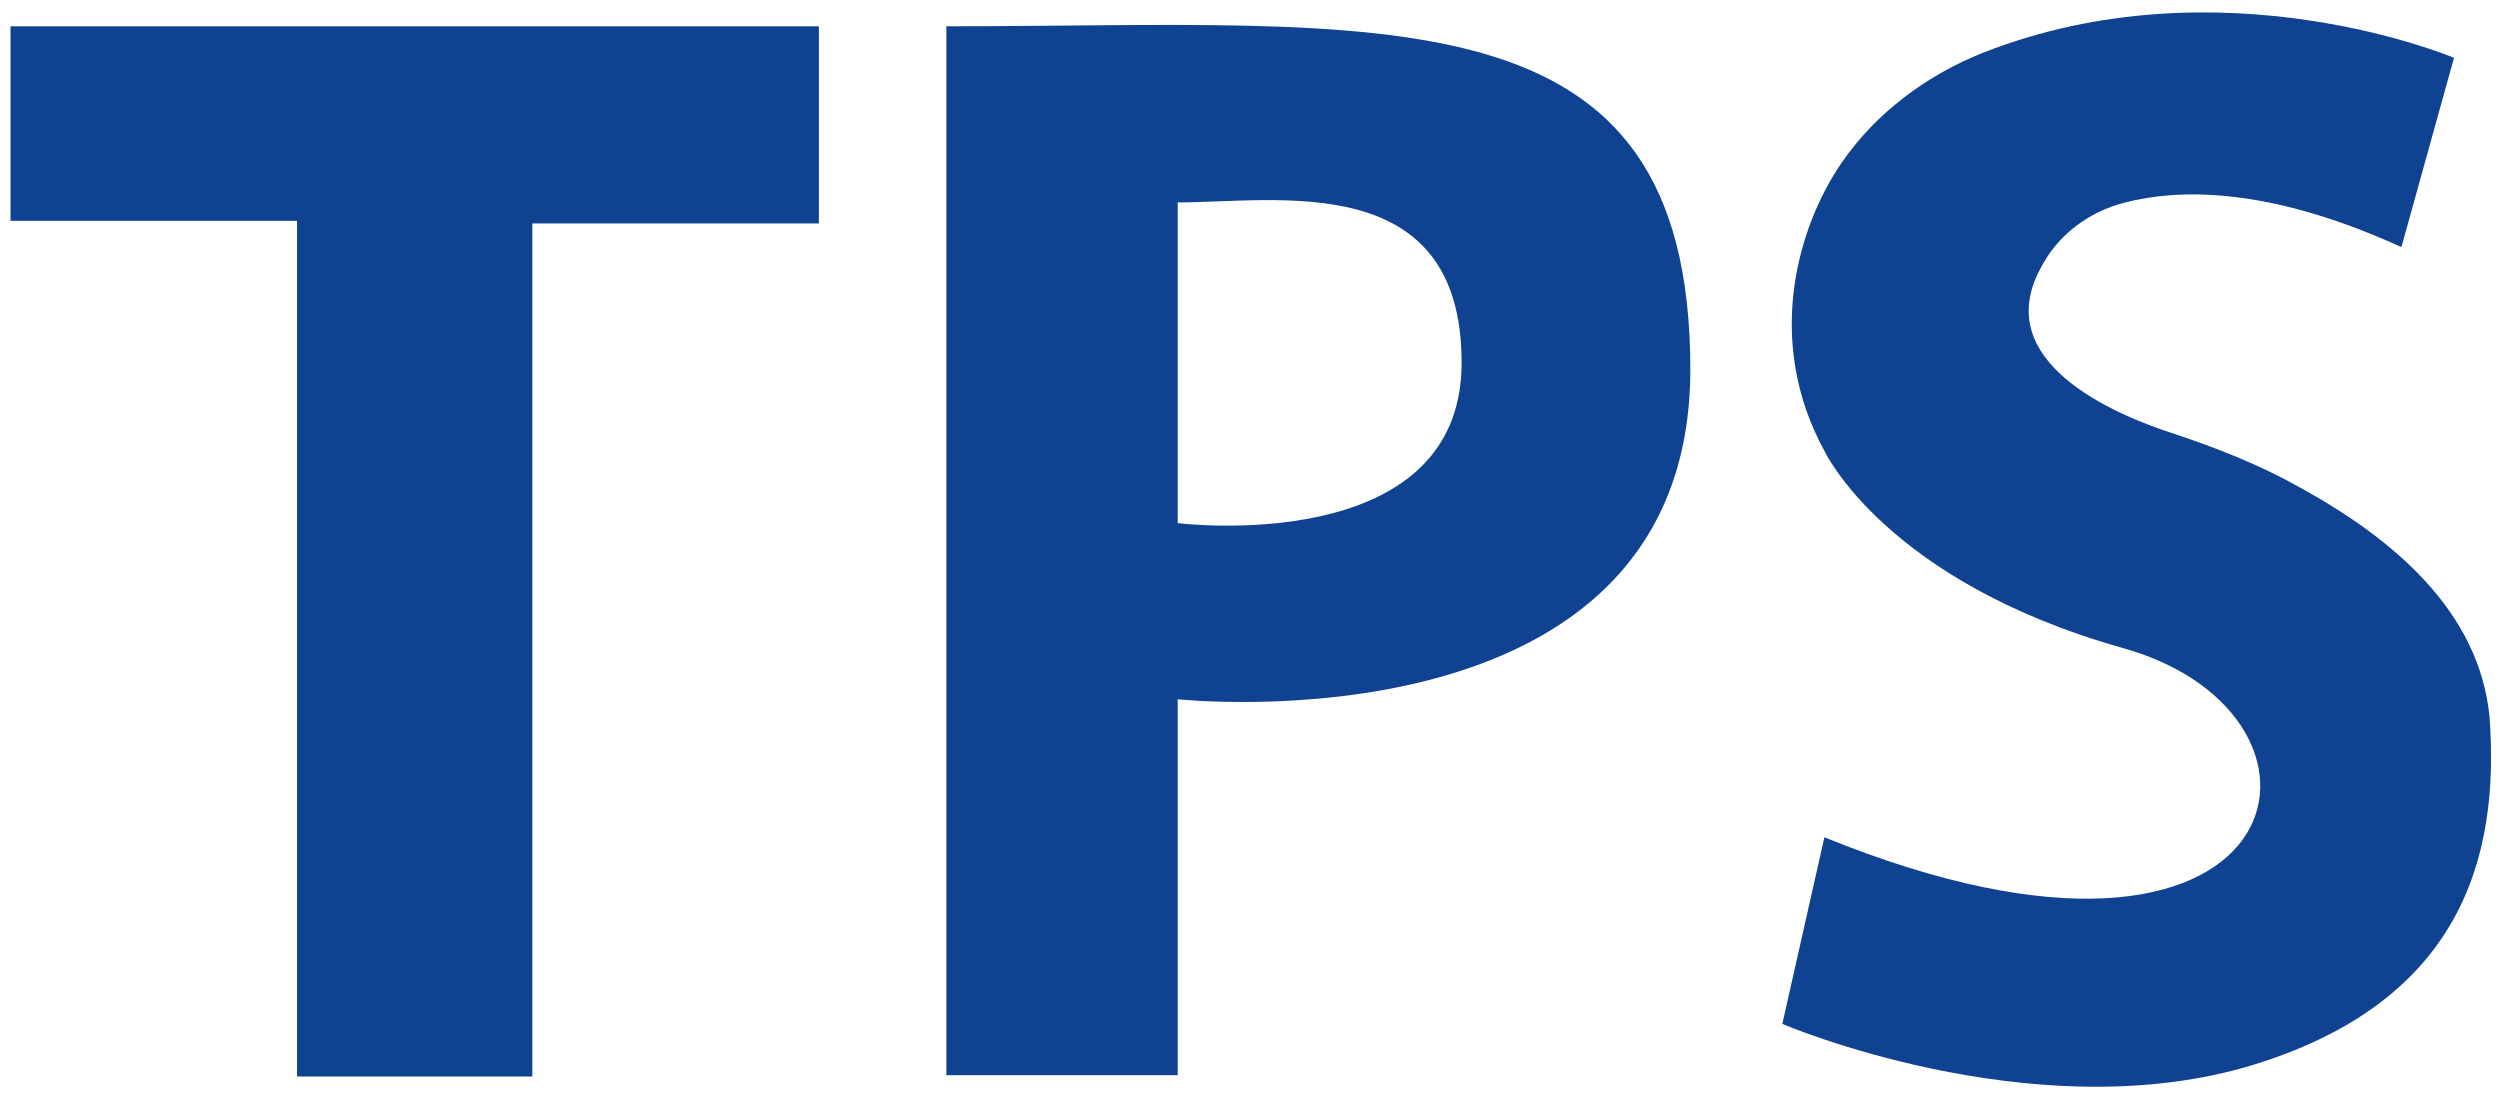
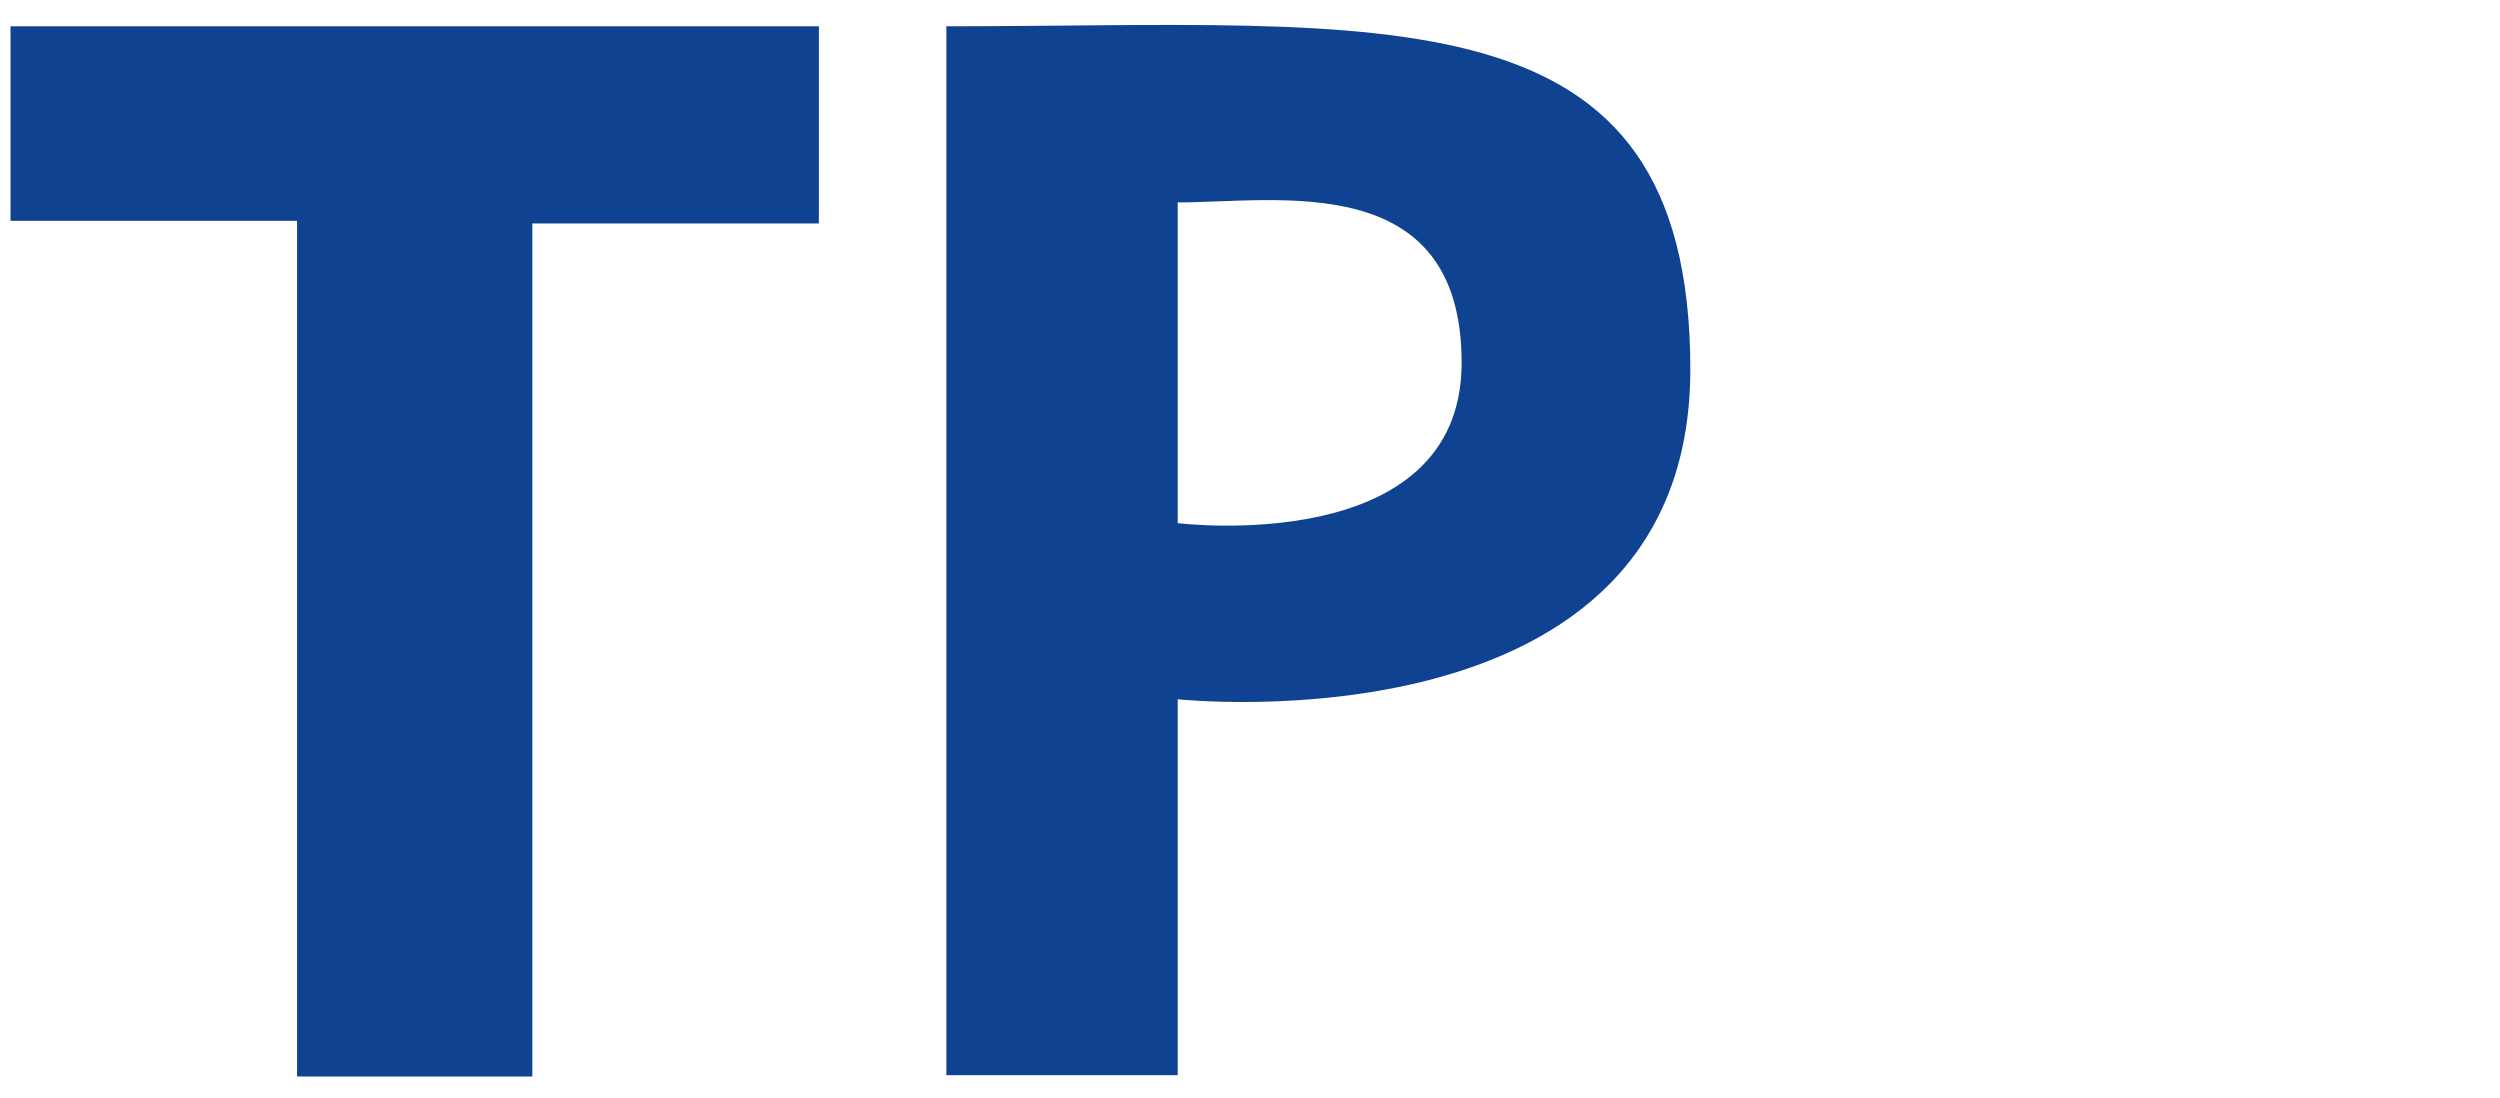
<svg xmlns="http://www.w3.org/2000/svg" xmlns:ns1="http://sodipodi.sourceforge.net/DTD/sodipodi-0.dtd" xmlns:ns2="http://www.inkscape.org/namespaces/inkscape" version="1.1" id="Calque_1" x="0px" y="0px" viewBox="0 0 190.2 83.5" xml:space="preserve" ns1:docname="logo.svg" width="190.2" height="83.5" ns2:version="1.1.2 (0a00cf5339, 2022-02-04)">
  <defs id="defs21" />
  <style type="text/css" id="style2"> .st0{fill:#0F4291;} .st1{fill:none;} </style>
  <g id="Calque_1_00000158029313797867775670000017283077206337085338_"> </g>
  <g id="g16">
    <g id="Calque_2_00000038402810689000284270000002374282507613048255_">
      <g id="g11">
        <polygon class="st0" points="0.8,16.8 0.8,2 62.3,2 62.3,17 40.5,17 40.5,81.9 22.6,81.9 22.6,16.8 " id="polygon5" />
        <path class="st0" d="M 72,2 V 81.8 H 89.6 V 53.2 c 0,0 39,4.2 39,-25.1 C 128.6,-1.2 105.4,2 72,2 Z M 89.6,39.8 V 15.4 c 7.6,0 21.6,-2.6 21.6,12.2 0,14.9 -21.6,12.2 -21.6,12.2 z" id="path7" />
-         <path class="st0" d="m 170.8,81.2 c -16.5,4.7 -35.2,-3.3 -35.2,-3.3 l 3.2,-14.2 c 35.9,14.6 41.3,-9.2 22.7,-14.4 -18.1,-5.1 -22.7,-15 -22.7,-15 -4.6,-8.4 -2,-17.1 1.3,-21.9 2.6,-3.8 6.5,-6.7 10.8,-8.4 18.1,-7.1 35.8,0.4 35.8,0.4 l -4,14.4 c -10.3,-4.7 -17.1,-4.4 -21,-3.4 -2.8,0.7 -5.2,2.5 -6.5,5.1 -3.7,7 5.5,11 10.2,12.5 3.3,1.1 6.6,2.4 9.6,4.1 7.1,3.9 13.6,9.4 14.4,17.4 0.8,10.7 -2.1,21.9 -18.6,26.7 z" id="path9" />
      </g>
    </g>
-     <rect class="st1" width="190.2" height="83.5" id="rect14" x="0" y="0" />
  </g>
</svg>